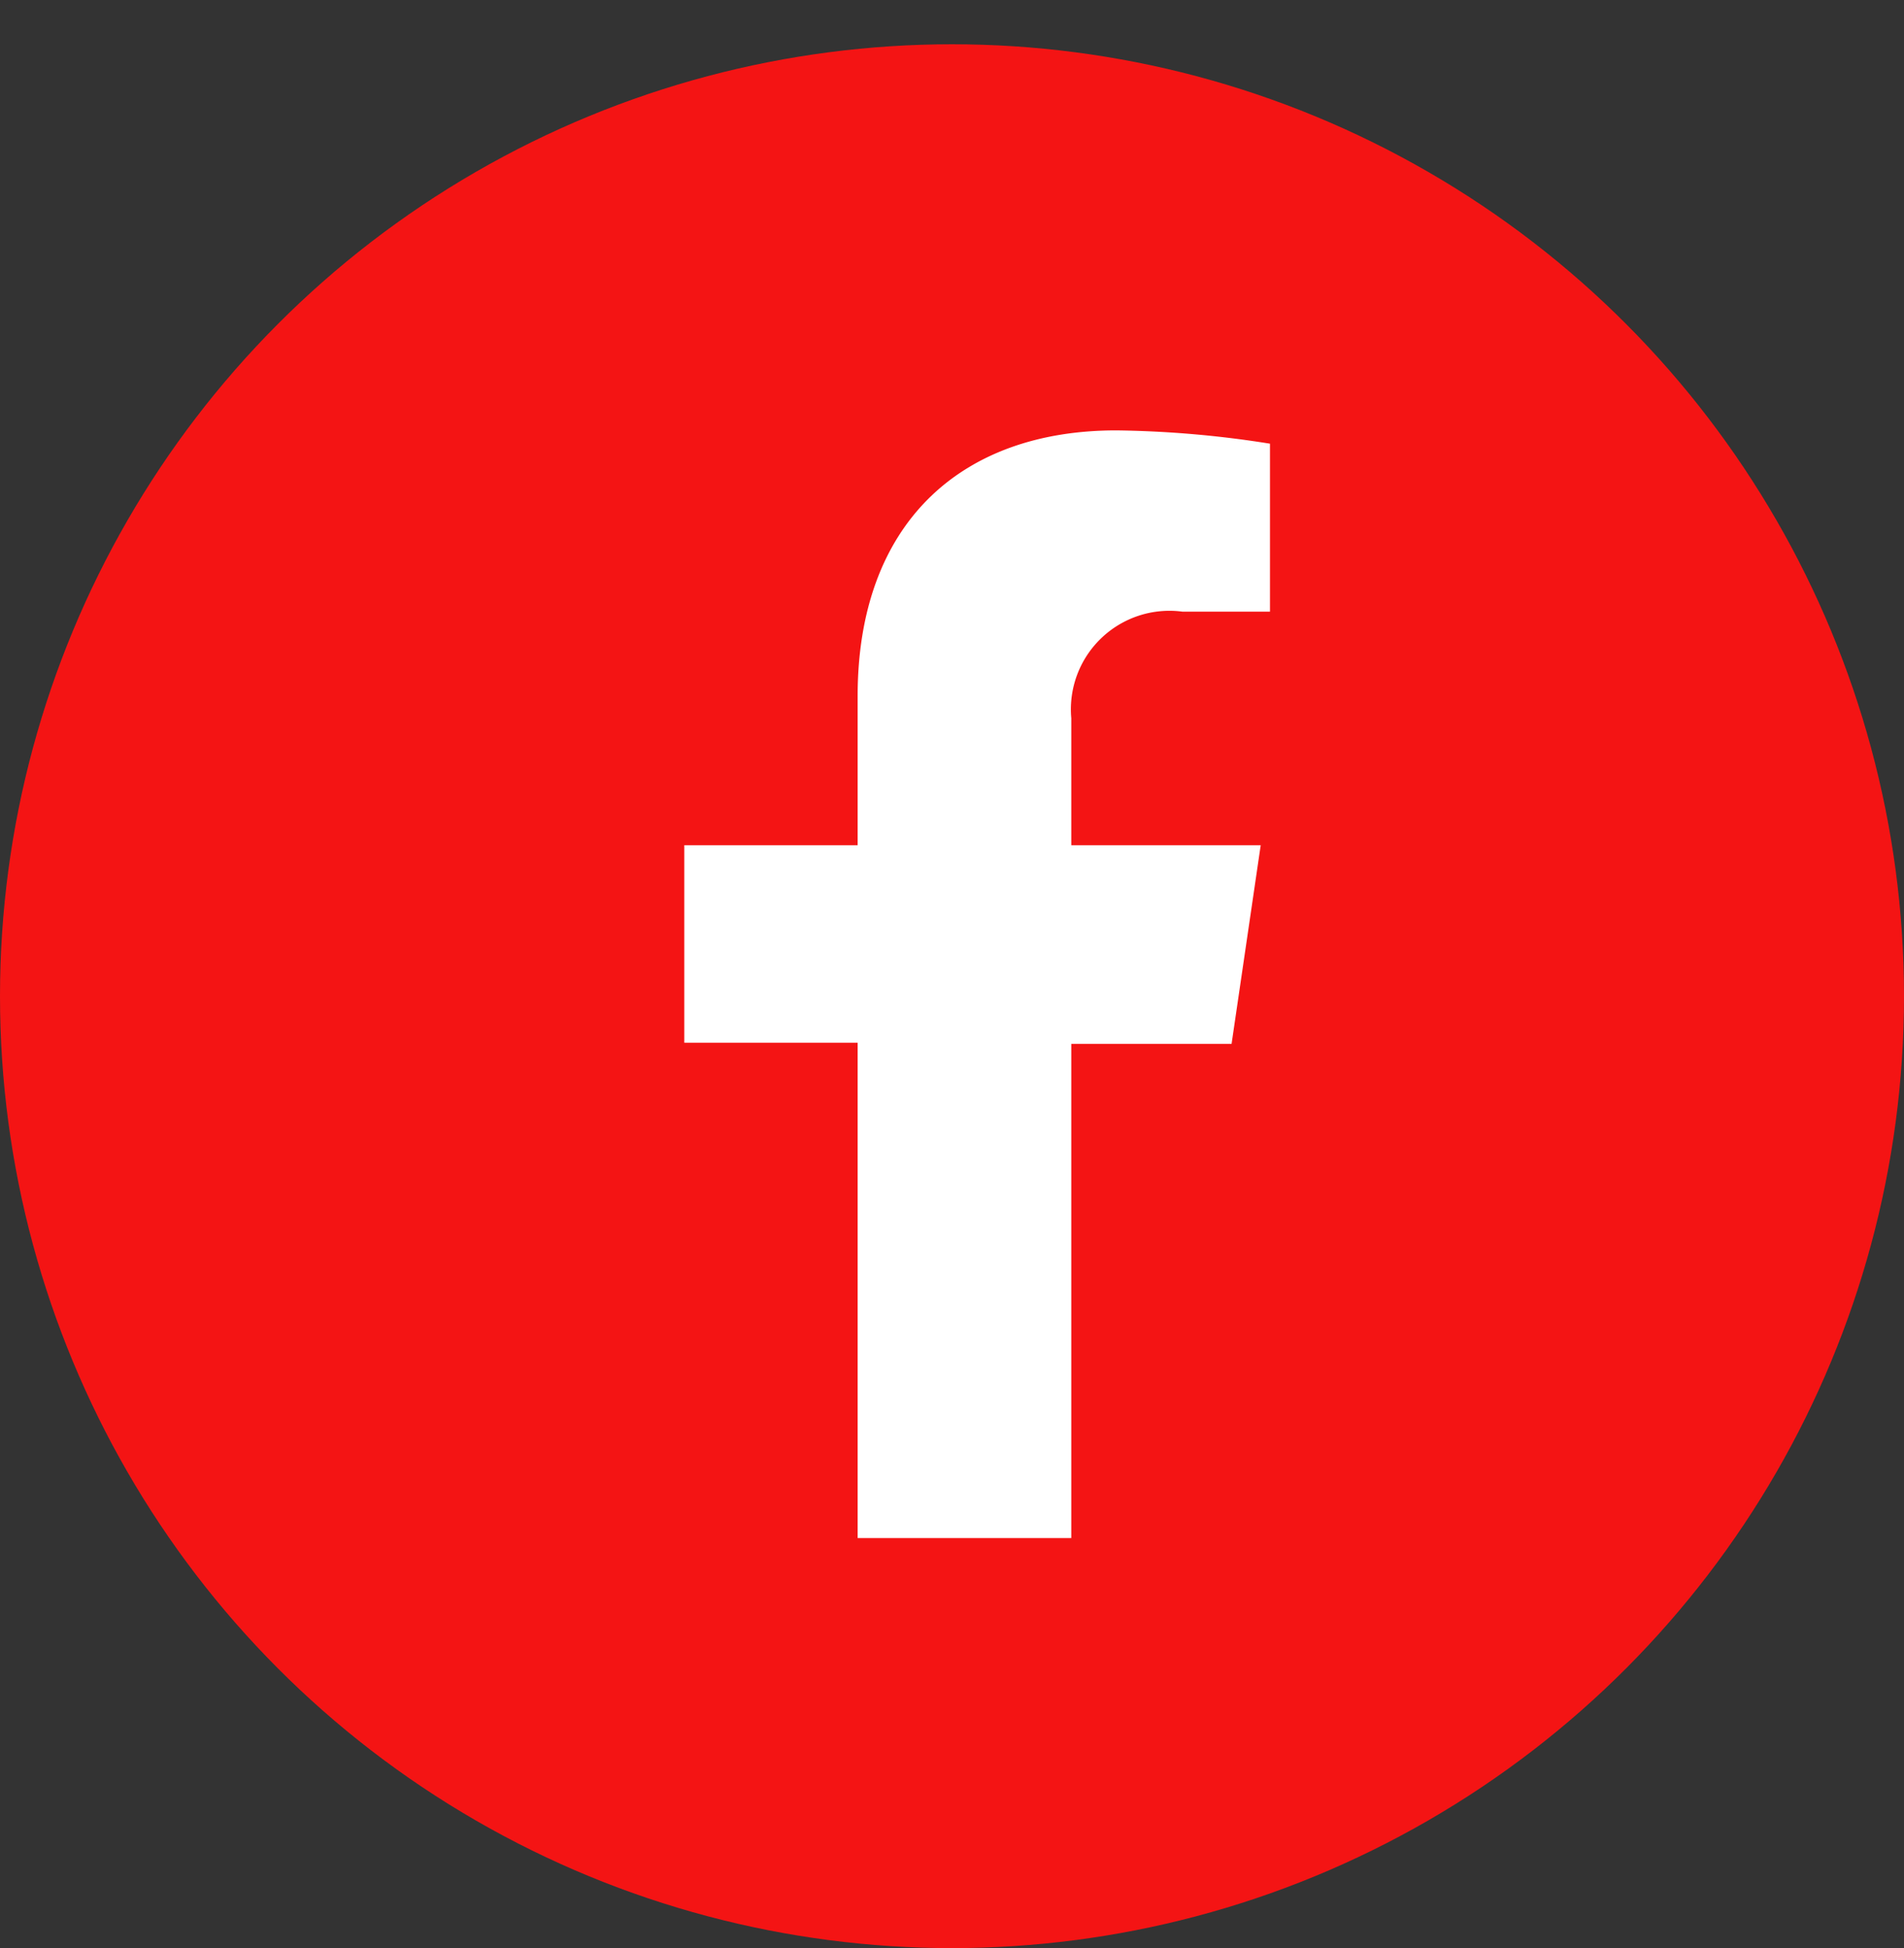
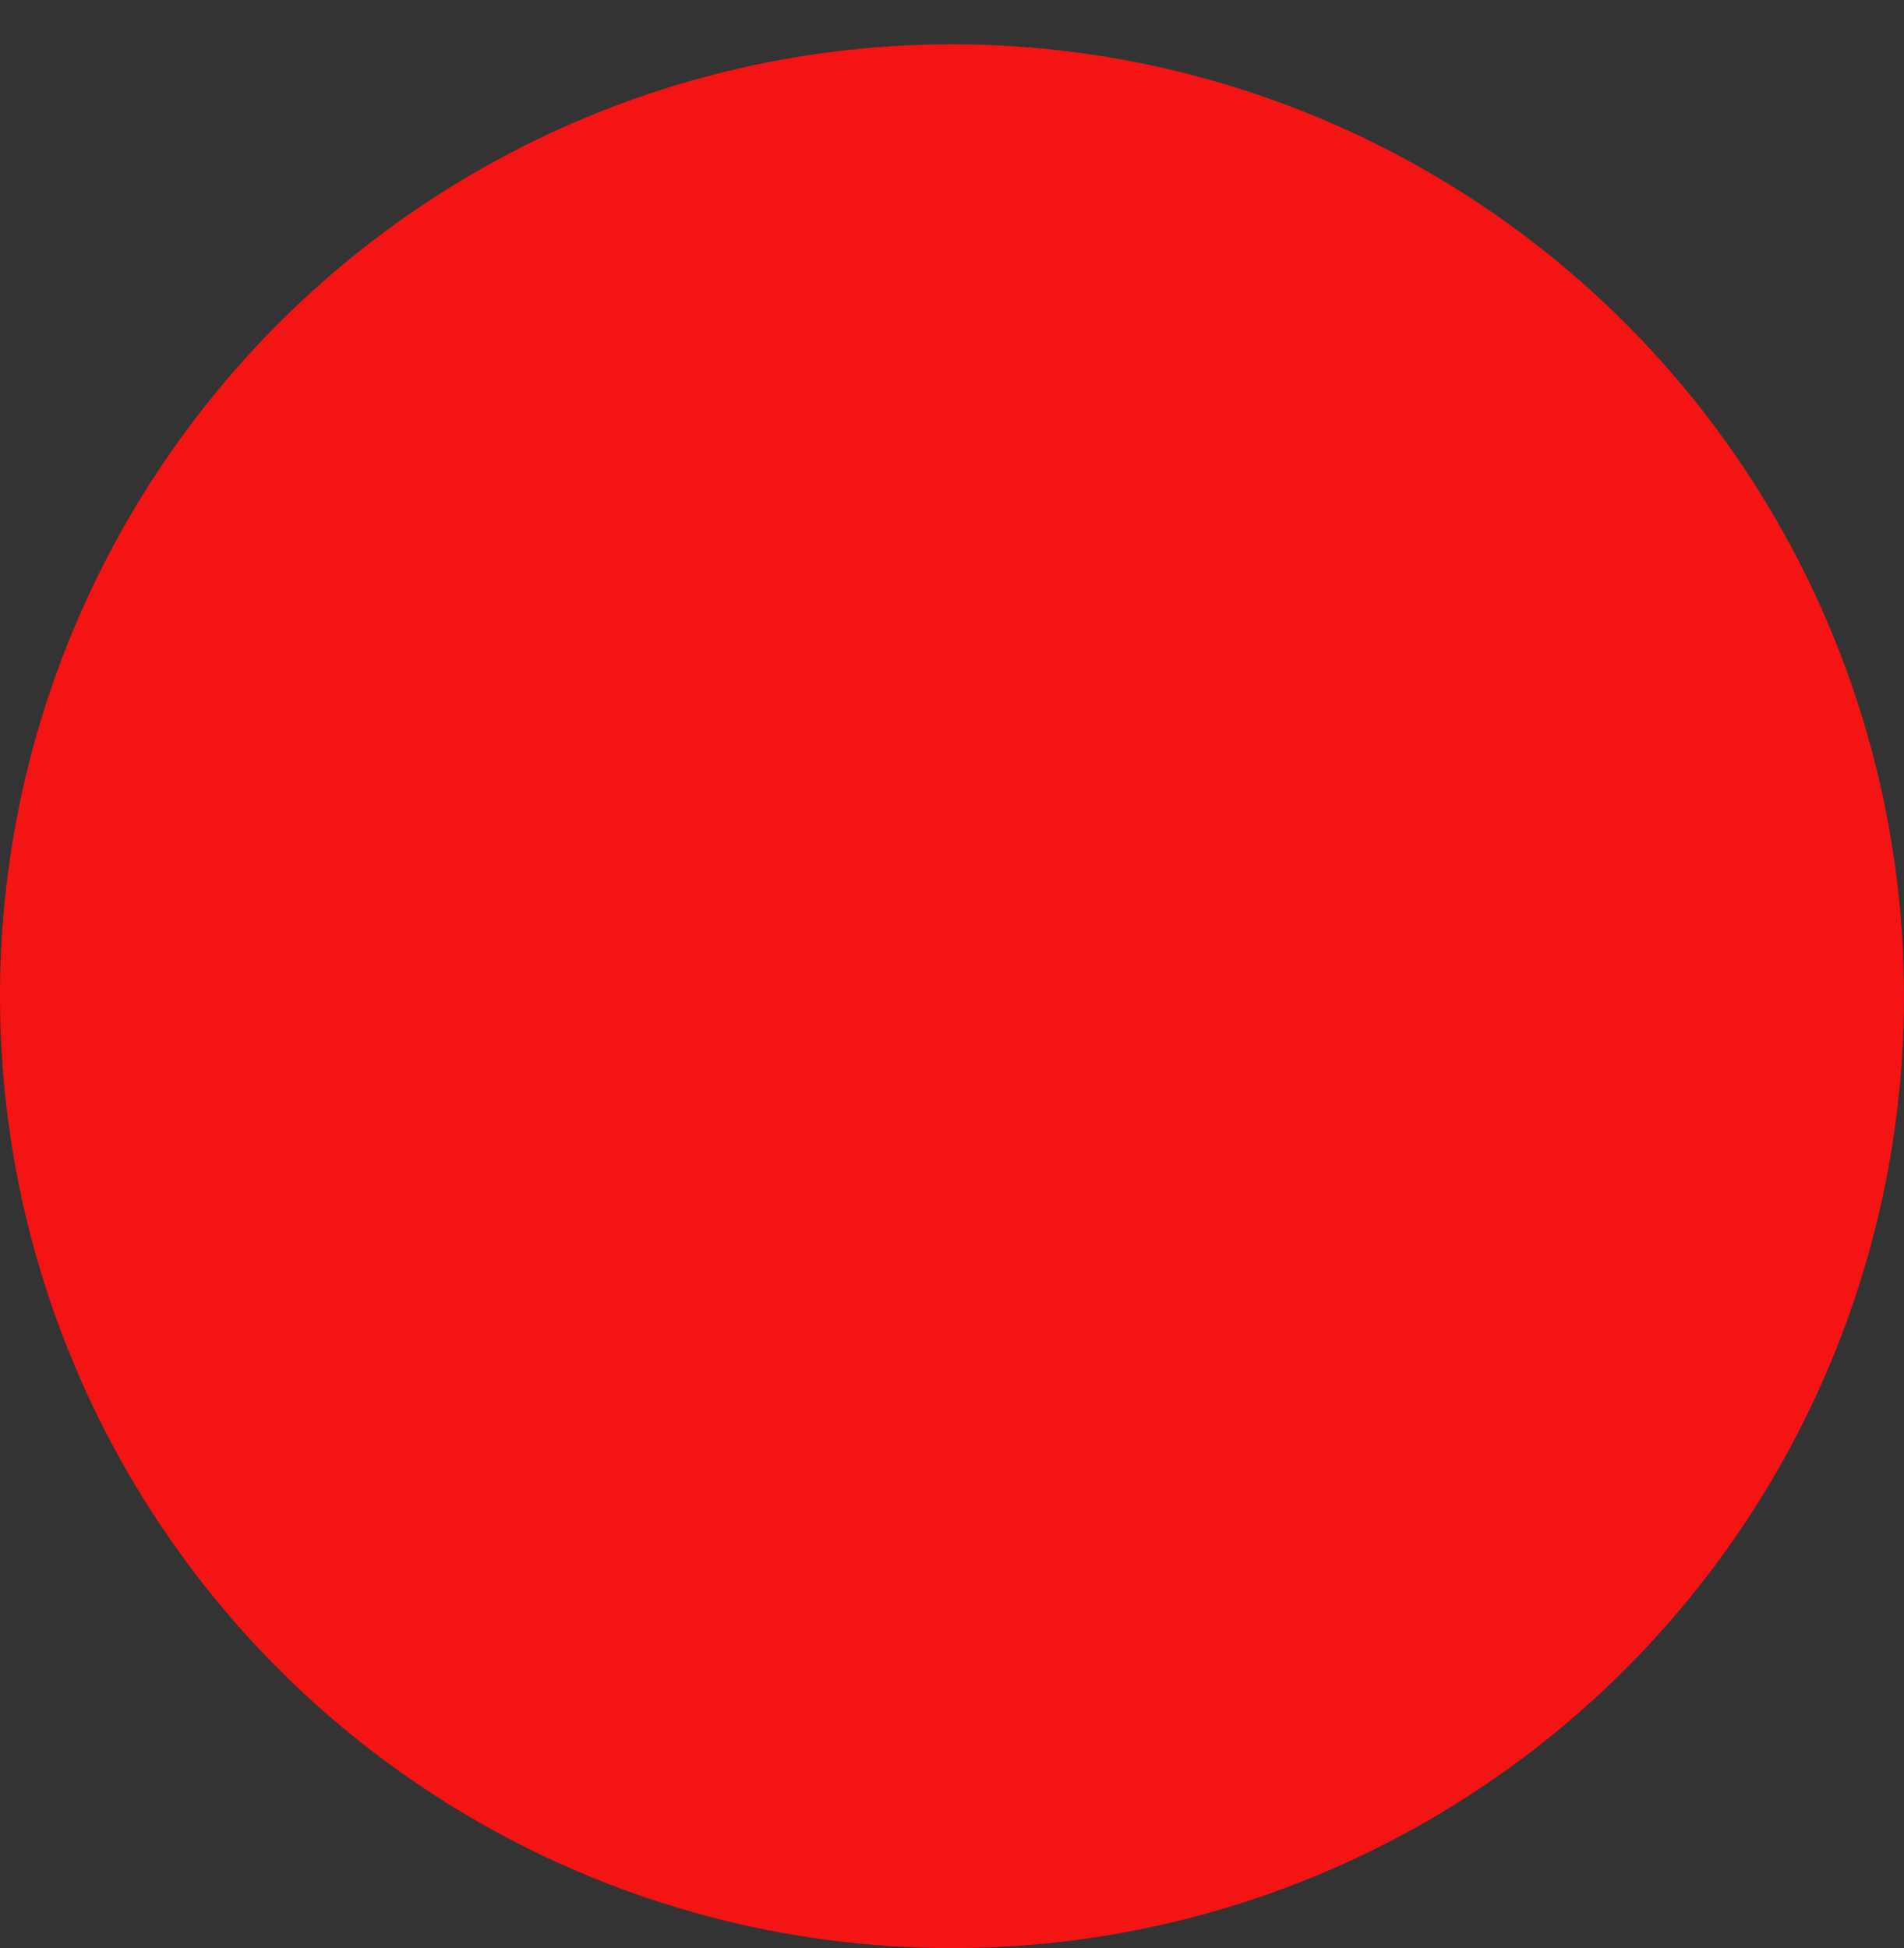
<svg xmlns="http://www.w3.org/2000/svg" width="43" height="44" viewBox="0 0 43 44">
  <rect x="0" y="0" width="43" height="44" fill="#333333" stroke="none" />
  <defs>
    <clipPath id="clip-path">
      <circle id="Ellipse_4" data-name="Ellipse 4" cx="21.5" cy="21.5" r="21.5" transform="translate(1244 4908)" fill="#f41414" stroke="#ffdfe1" stroke-width="1" />
    </clipPath>
  </defs>
  <g id="Group_6905" data-name="Group 6905" transform="translate(-1244 -4866)">
    <g id="Group_6902" data-name="Group 6902">
      <circle id="Ellipse_4-2" data-name="Ellipse 4" cx="21.5" cy="21.5" r="21.5" transform="translate(1244 4867)" fill="#f41414" />
    </g>
    <g id="Mask_Group_1" data-name="Mask Group 1" transform="translate(0 -42)" clip-path="url(#clip-path)">
-       <path id="Path_75" data-name="Path 75" d="M14.645,13.183v3.369H10.73v4.461h3.915V32.2H19.47V21.039H23.09l.658-4.487H19.47V13.685a2.226,2.226,0,0,1,2.512-2.408h1.975V7.483a23.622,23.622,0,0,0-3.465-.3C16.949,7.18,14.645,9.311,14.645,13.183Z" transform="translate(1248.724 4910.538)" fill="#fff" />
-     </g>
+       </g>
  </g>
</svg>